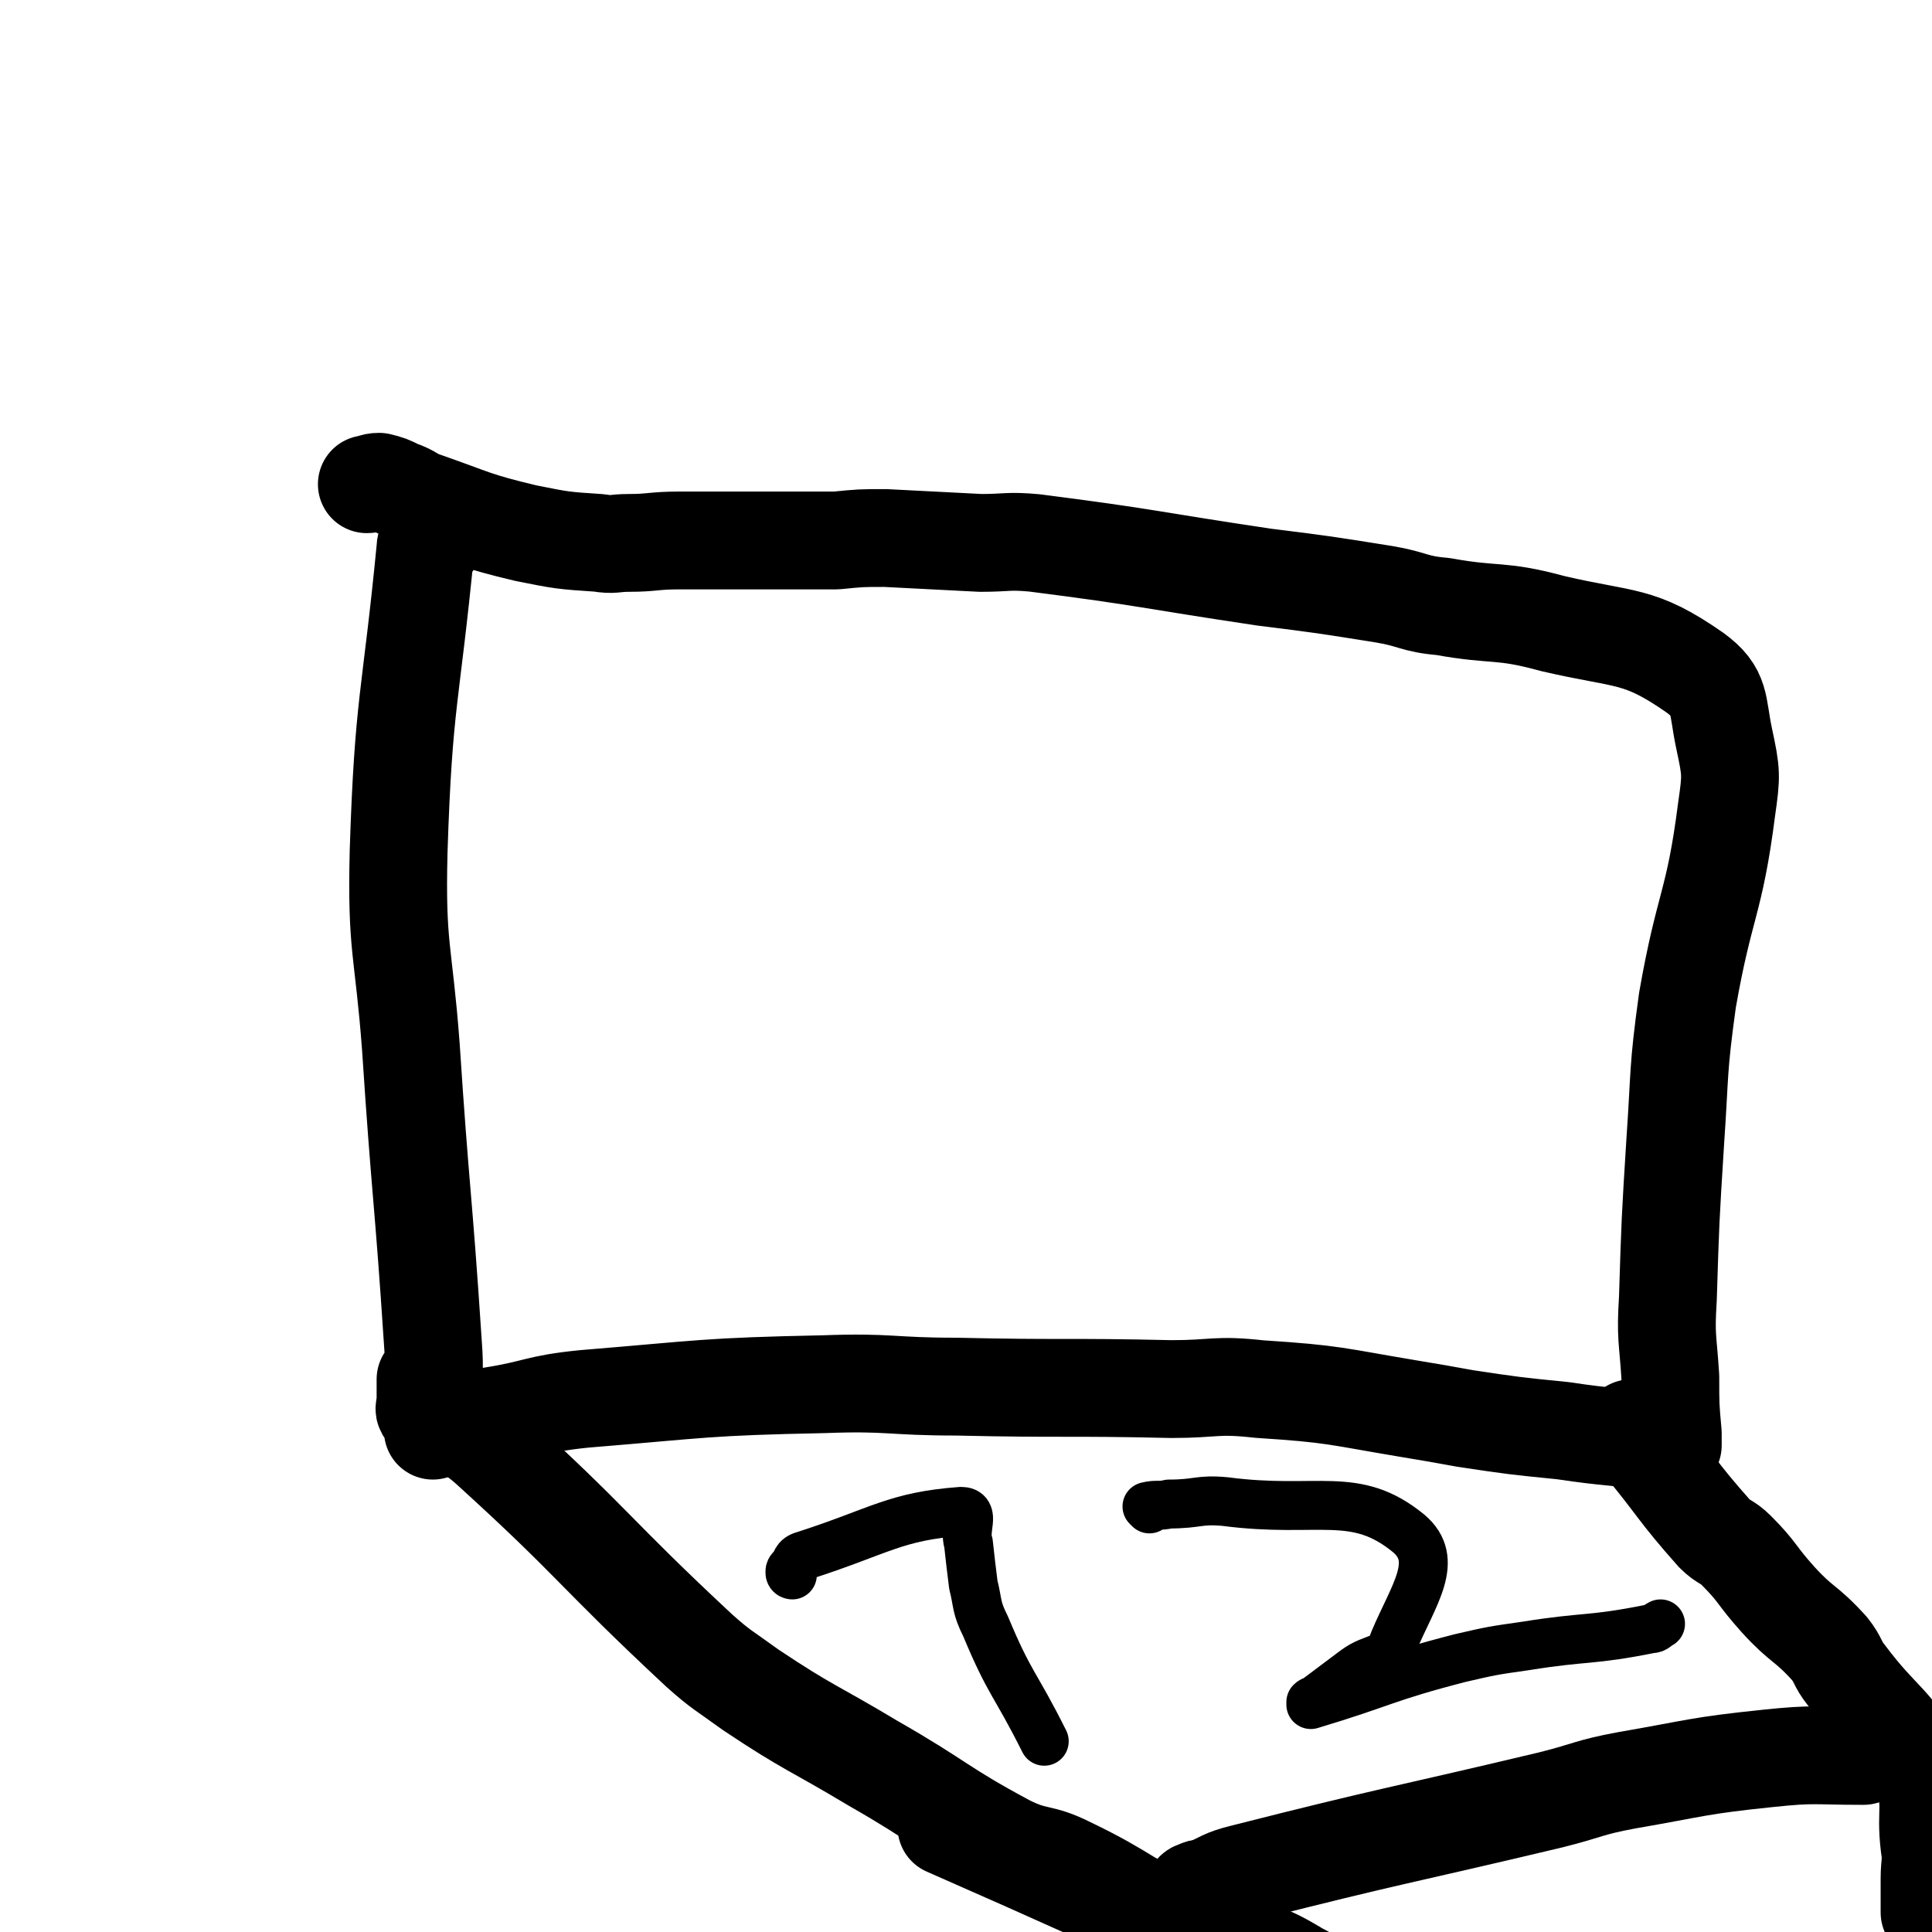
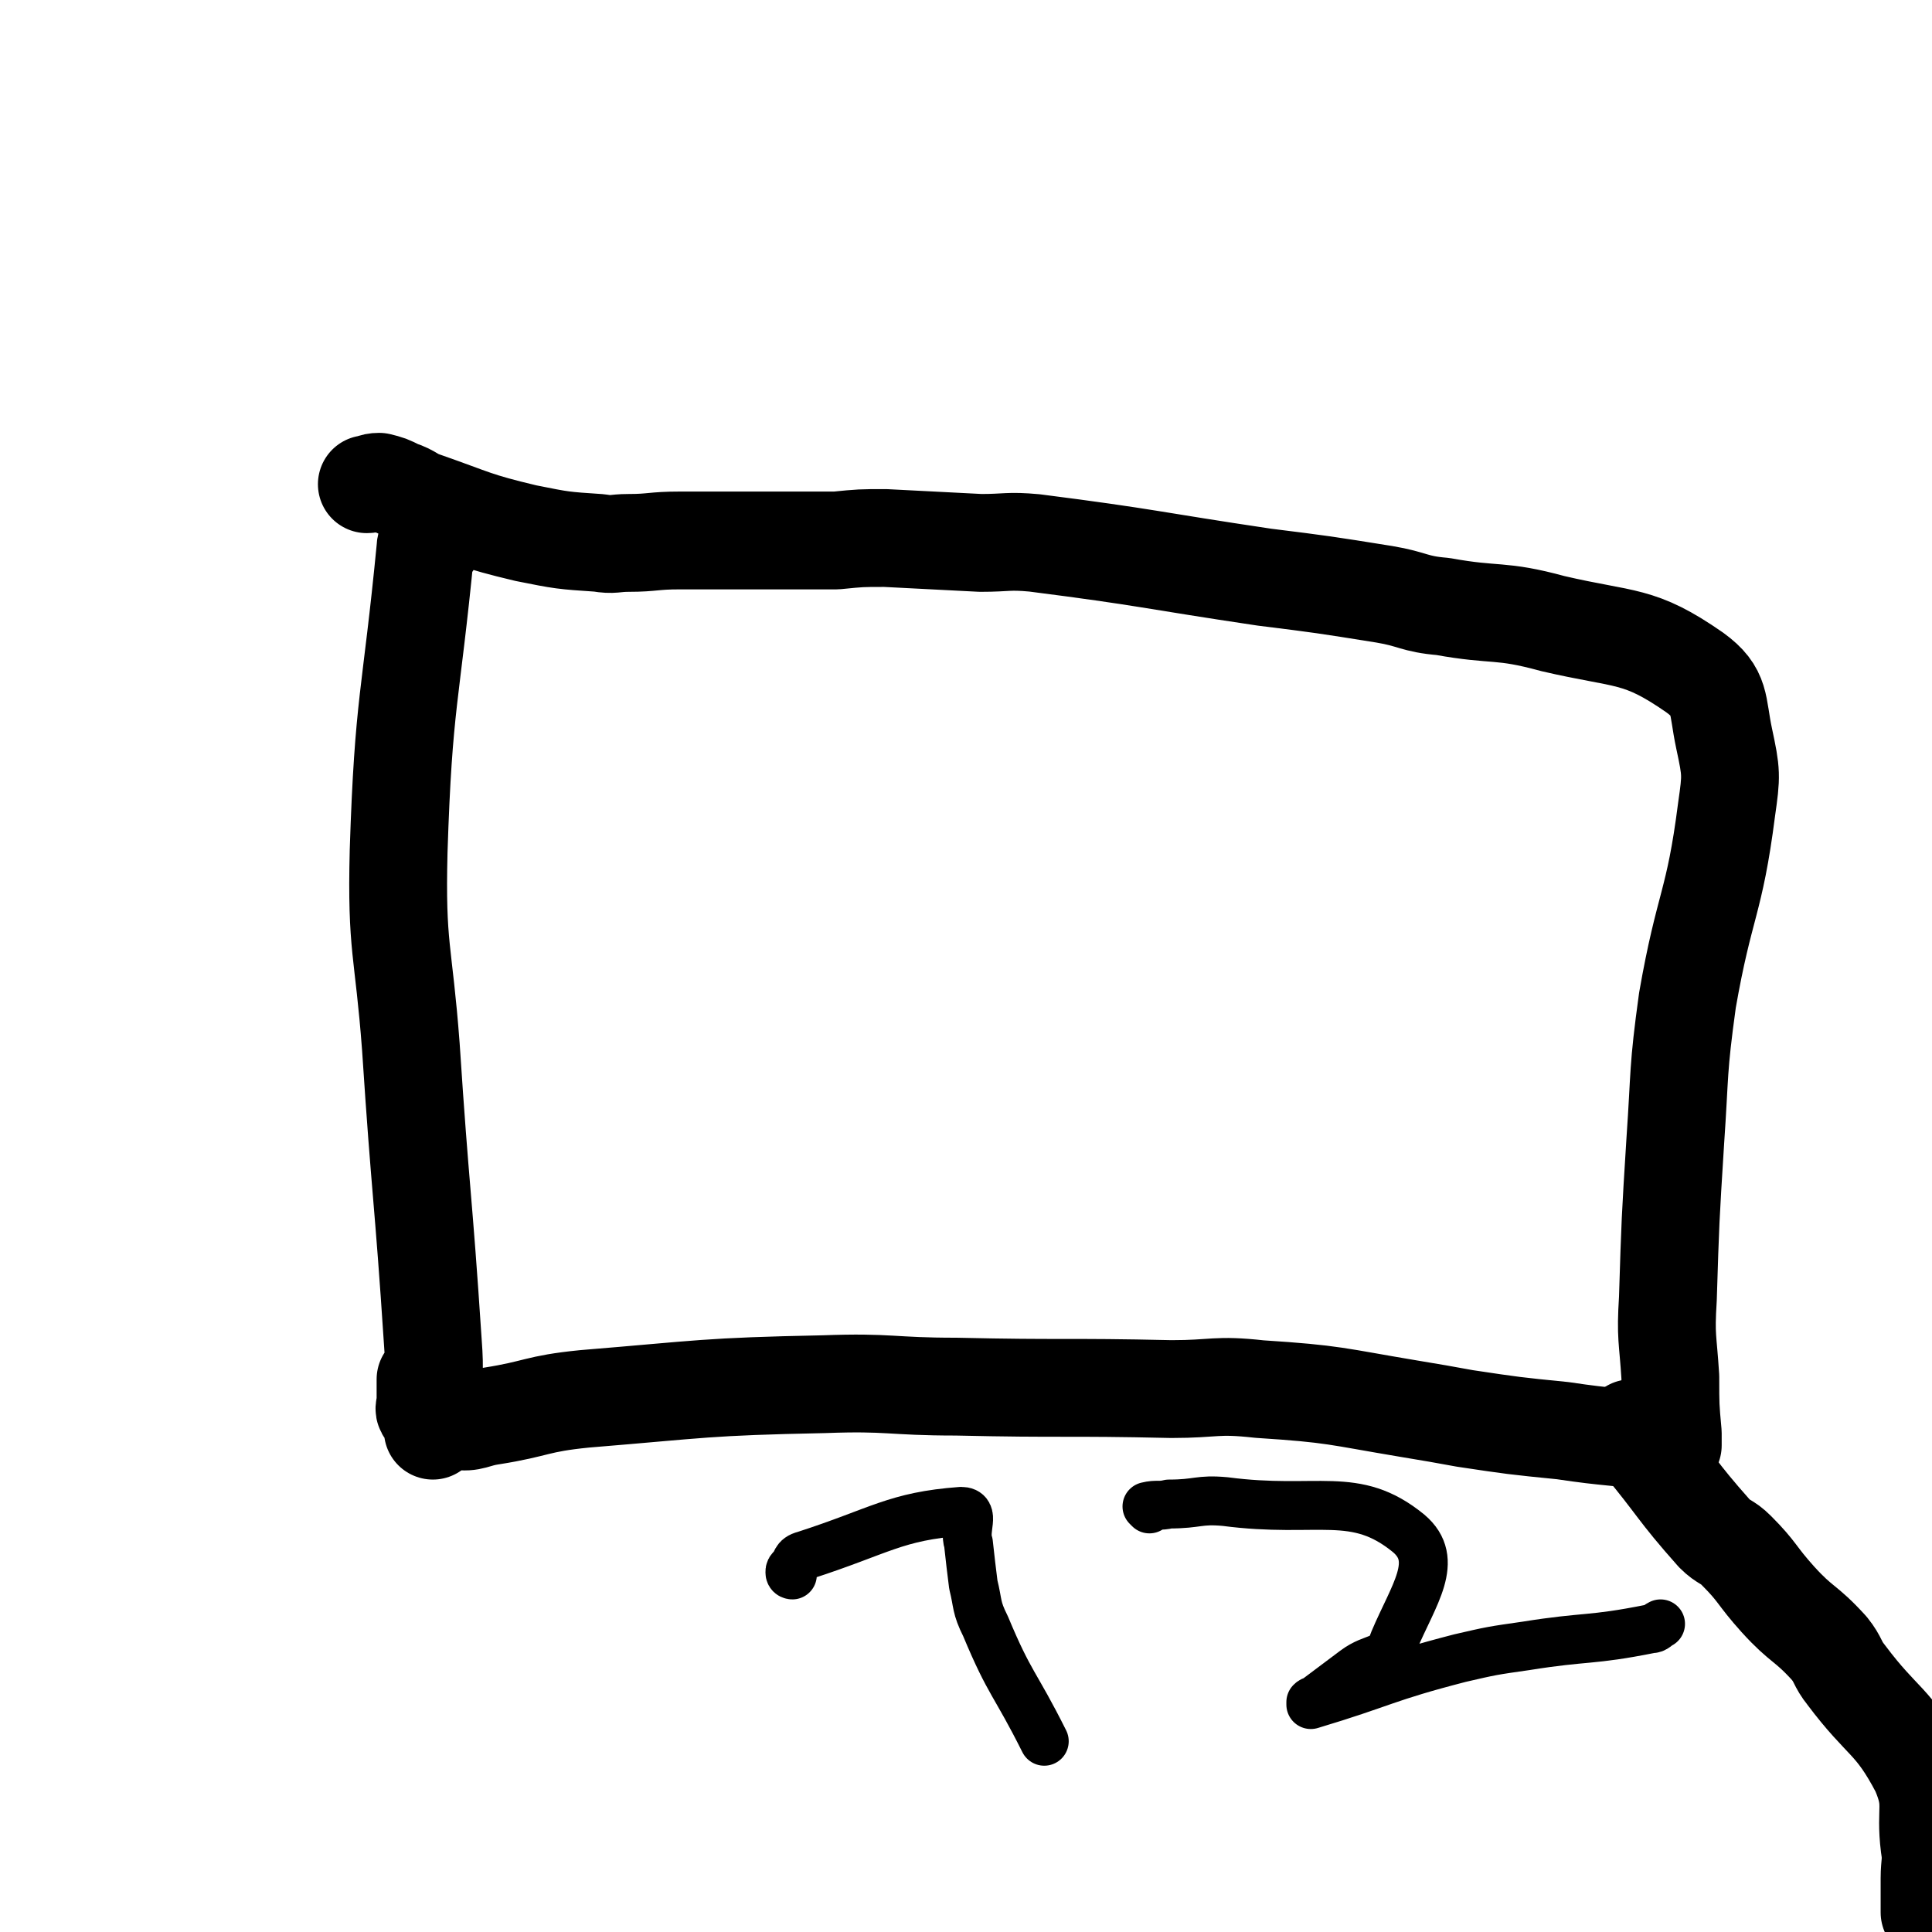
<svg xmlns="http://www.w3.org/2000/svg" viewBox="0 0 790 790" version="1.1">
  <g fill="none" stroke="#000000" stroke-width="40" stroke-linecap="round" stroke-linejoin="round">
    <path d="M177,222c0,0 -1,-2 -1,-1 -1,1 -2,1 -2,3 -6,62 -9,62 -11,124 -1,40 2,40 5,80 4,61 5,60 9,121 1,13 0,13 0,26 0,4 0,4 0,9 0,0 0,1 0,1 0,-1 0,-2 -1,-4 0,-3 1,-3 0,-5 0,-5 -1,-5 -2,-10 0,-1 0,-2 0,-2 0,0 0,1 0,2 0,1 0,1 0,3 0,2 0,2 0,5 0,1 -1,2 0,3 5,2 6,3 13,4 6,1 7,-1 14,-2 19,-3 18,-5 38,-7 49,-4 49,-5 98,-6 27,-1 27,1 54,1 44,1 44,0 88,1 18,0 18,-2 36,0 31,2 31,3 61,8 12,2 12,2 23,4 20,3 20,3 40,5 20,3 20,2 40,5 2,0 1,1 3,1 1,0 1,0 2,0 0,0 0,0 0,0 0,-1 0,-1 0,-1 0,-2 0,-2 0,-4 -1,-11 -1,-11 -1,-23 -1,-16 -2,-16 -1,-32 1,-32 1,-32 3,-64 2,-29 1,-29 5,-58 7,-40 11,-39 16,-78 2,-14 2,-15 -1,-29 -3,-14 -1,-19 -12,-27 -23,-16 -28,-13 -58,-20 -22,-6 -23,-3 -45,-7 -12,-1 -12,-3 -24,-5 -25,-4 -25,-4 -49,-7 -47,-7 -47,-8 -94,-14 -11,-1 -11,0 -22,0 -19,-1 -19,-1 -39,-2 -10,0 -10,0 -20,1 -9,0 -9,0 -18,0 -9,0 -9,0 -18,0 -14,0 -14,0 -28,0 -11,0 -11,1 -21,1 -6,0 -6,1 -12,0 -15,-1 -15,-1 -30,-4 -21,-5 -21,-6 -41,-13 -6,-2 -5,-3 -11,-5 -4,-2 -4,-2 -8,-3 -3,0 -3,1 -5,1 " />
-     <path d="M180,576c0,0 -1,-1 -1,-1 0,1 1,2 2,4 9,7 10,5 19,13 44,40 42,42 86,83 9,8 10,8 21,16 24,16 25,15 50,30 28,16 27,18 55,33 12,6 13,3 25,9 25,12 24,15 49,26 11,5 12,3 24,7 10,4 11,4 21,10 17,9 46,25 34,20 -60,-25 -89,-40 -178,-79 " />
    <path d="M668,585c0,0 -1,-1 -1,-1 0,1 1,2 2,3 1,2 1,1 2,3 15,18 14,19 30,37 4,4 5,3 9,7 9,9 8,10 17,20 10,11 11,9 21,20 4,5 3,6 7,11 15,20 19,18 30,39 6,14 2,15 4,31 1,6 0,7 0,13 0,7 0,7 0,14 " />
-     <path d="M489,775c0,0 -1,0 -1,-1 0,0 0,-1 1,-1 2,-1 2,-1 4,-1 7,-3 7,-4 15,-6 63,-16 63,-15 126,-30 16,-4 15,-5 31,-8 29,-5 29,-6 58,-9 19,-2 19,-1 38,-1 1,0 1,0 1,0 " />
  </g>
  <g fill="none" stroke="#000000" stroke-width="20" stroke-linecap="round" stroke-linejoin="round">
    <path d="M324,644c0,0 -1,0 -1,-1 0,-1 0,-1 1,-2 2,-2 1,-4 5,-5 31,-10 37,-16 64,-18 6,0 1,7 3,13 1,9 1,9 2,17 2,8 1,9 5,17 10,24 12,23 24,47 " />
    <path d="M470,617c0,0 -1,-1 -1,-1 4,-1 5,0 9,-1 12,0 12,-2 23,-1 38,5 53,-5 75,13 13,11 2,25 -6,44 -3,9 -8,6 -16,12 -8,6 -8,6 -16,12 -1,1 -1,0 -2,1 0,0 0,1 0,1 30,-9 30,-11 61,-19 13,-3 13,-3 27,-5 25,-4 26,-2 51,-7 2,0 2,-1 4,-2 " />
  </g>
</svg>